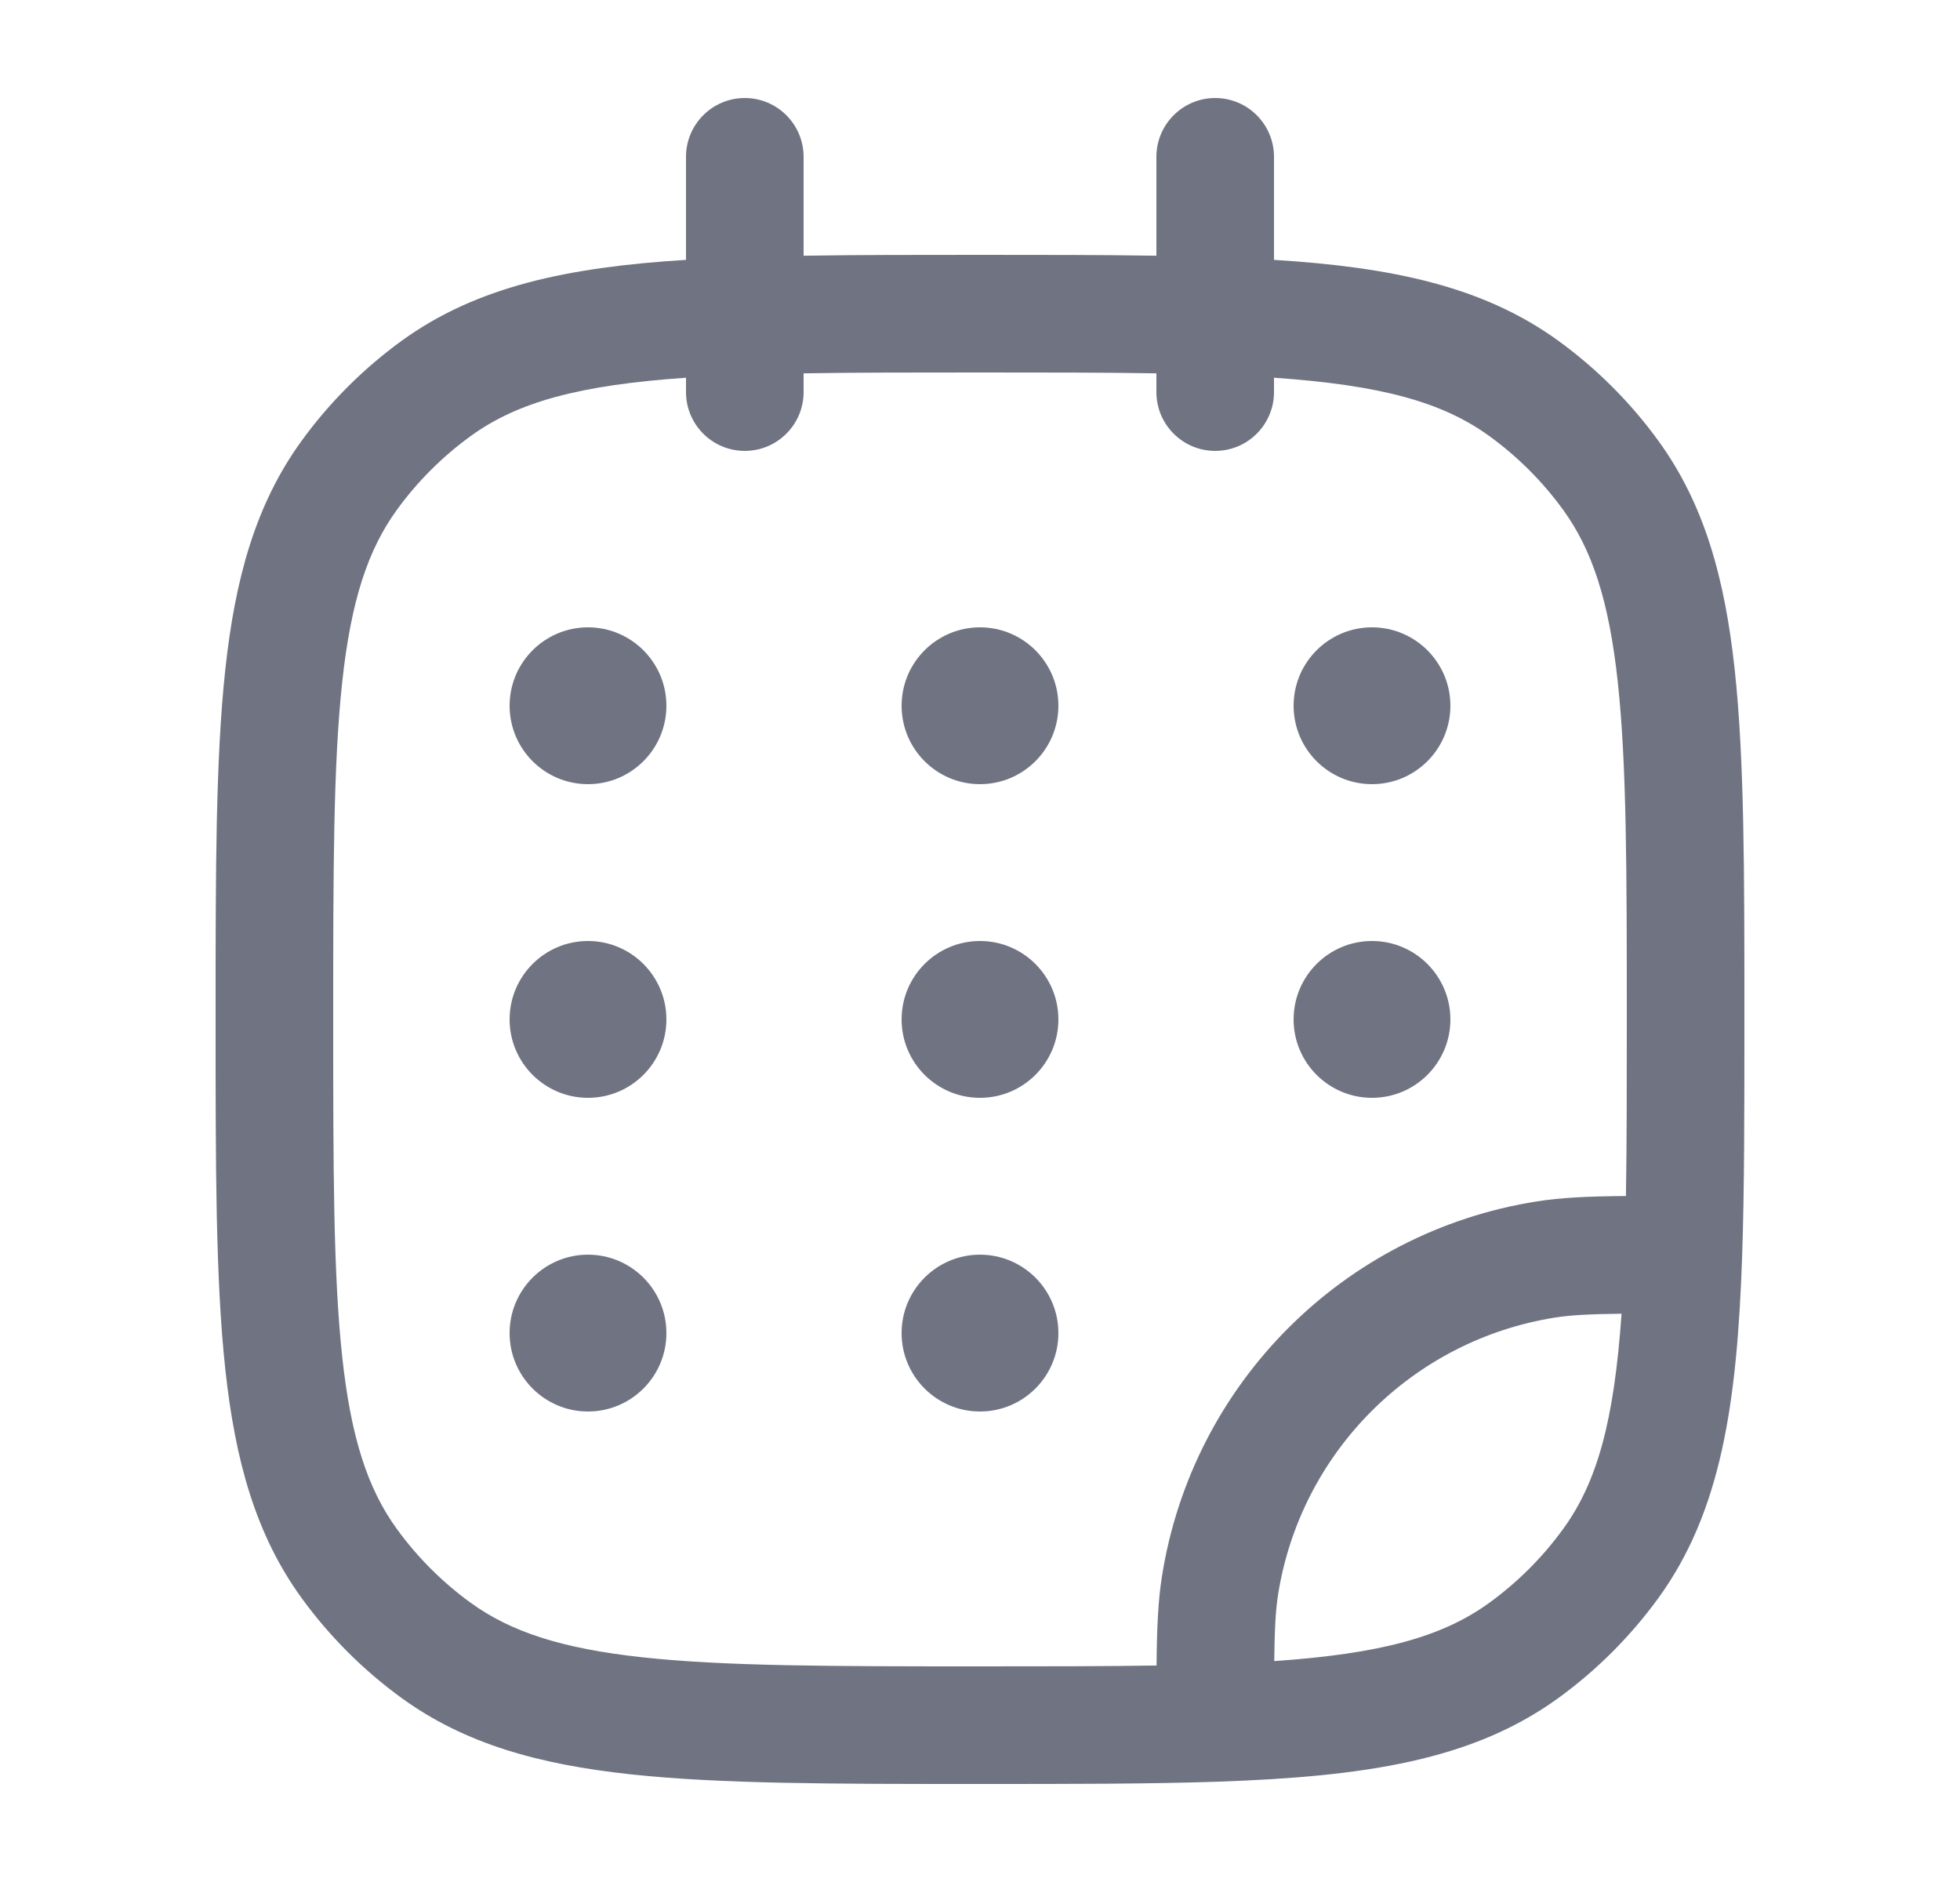
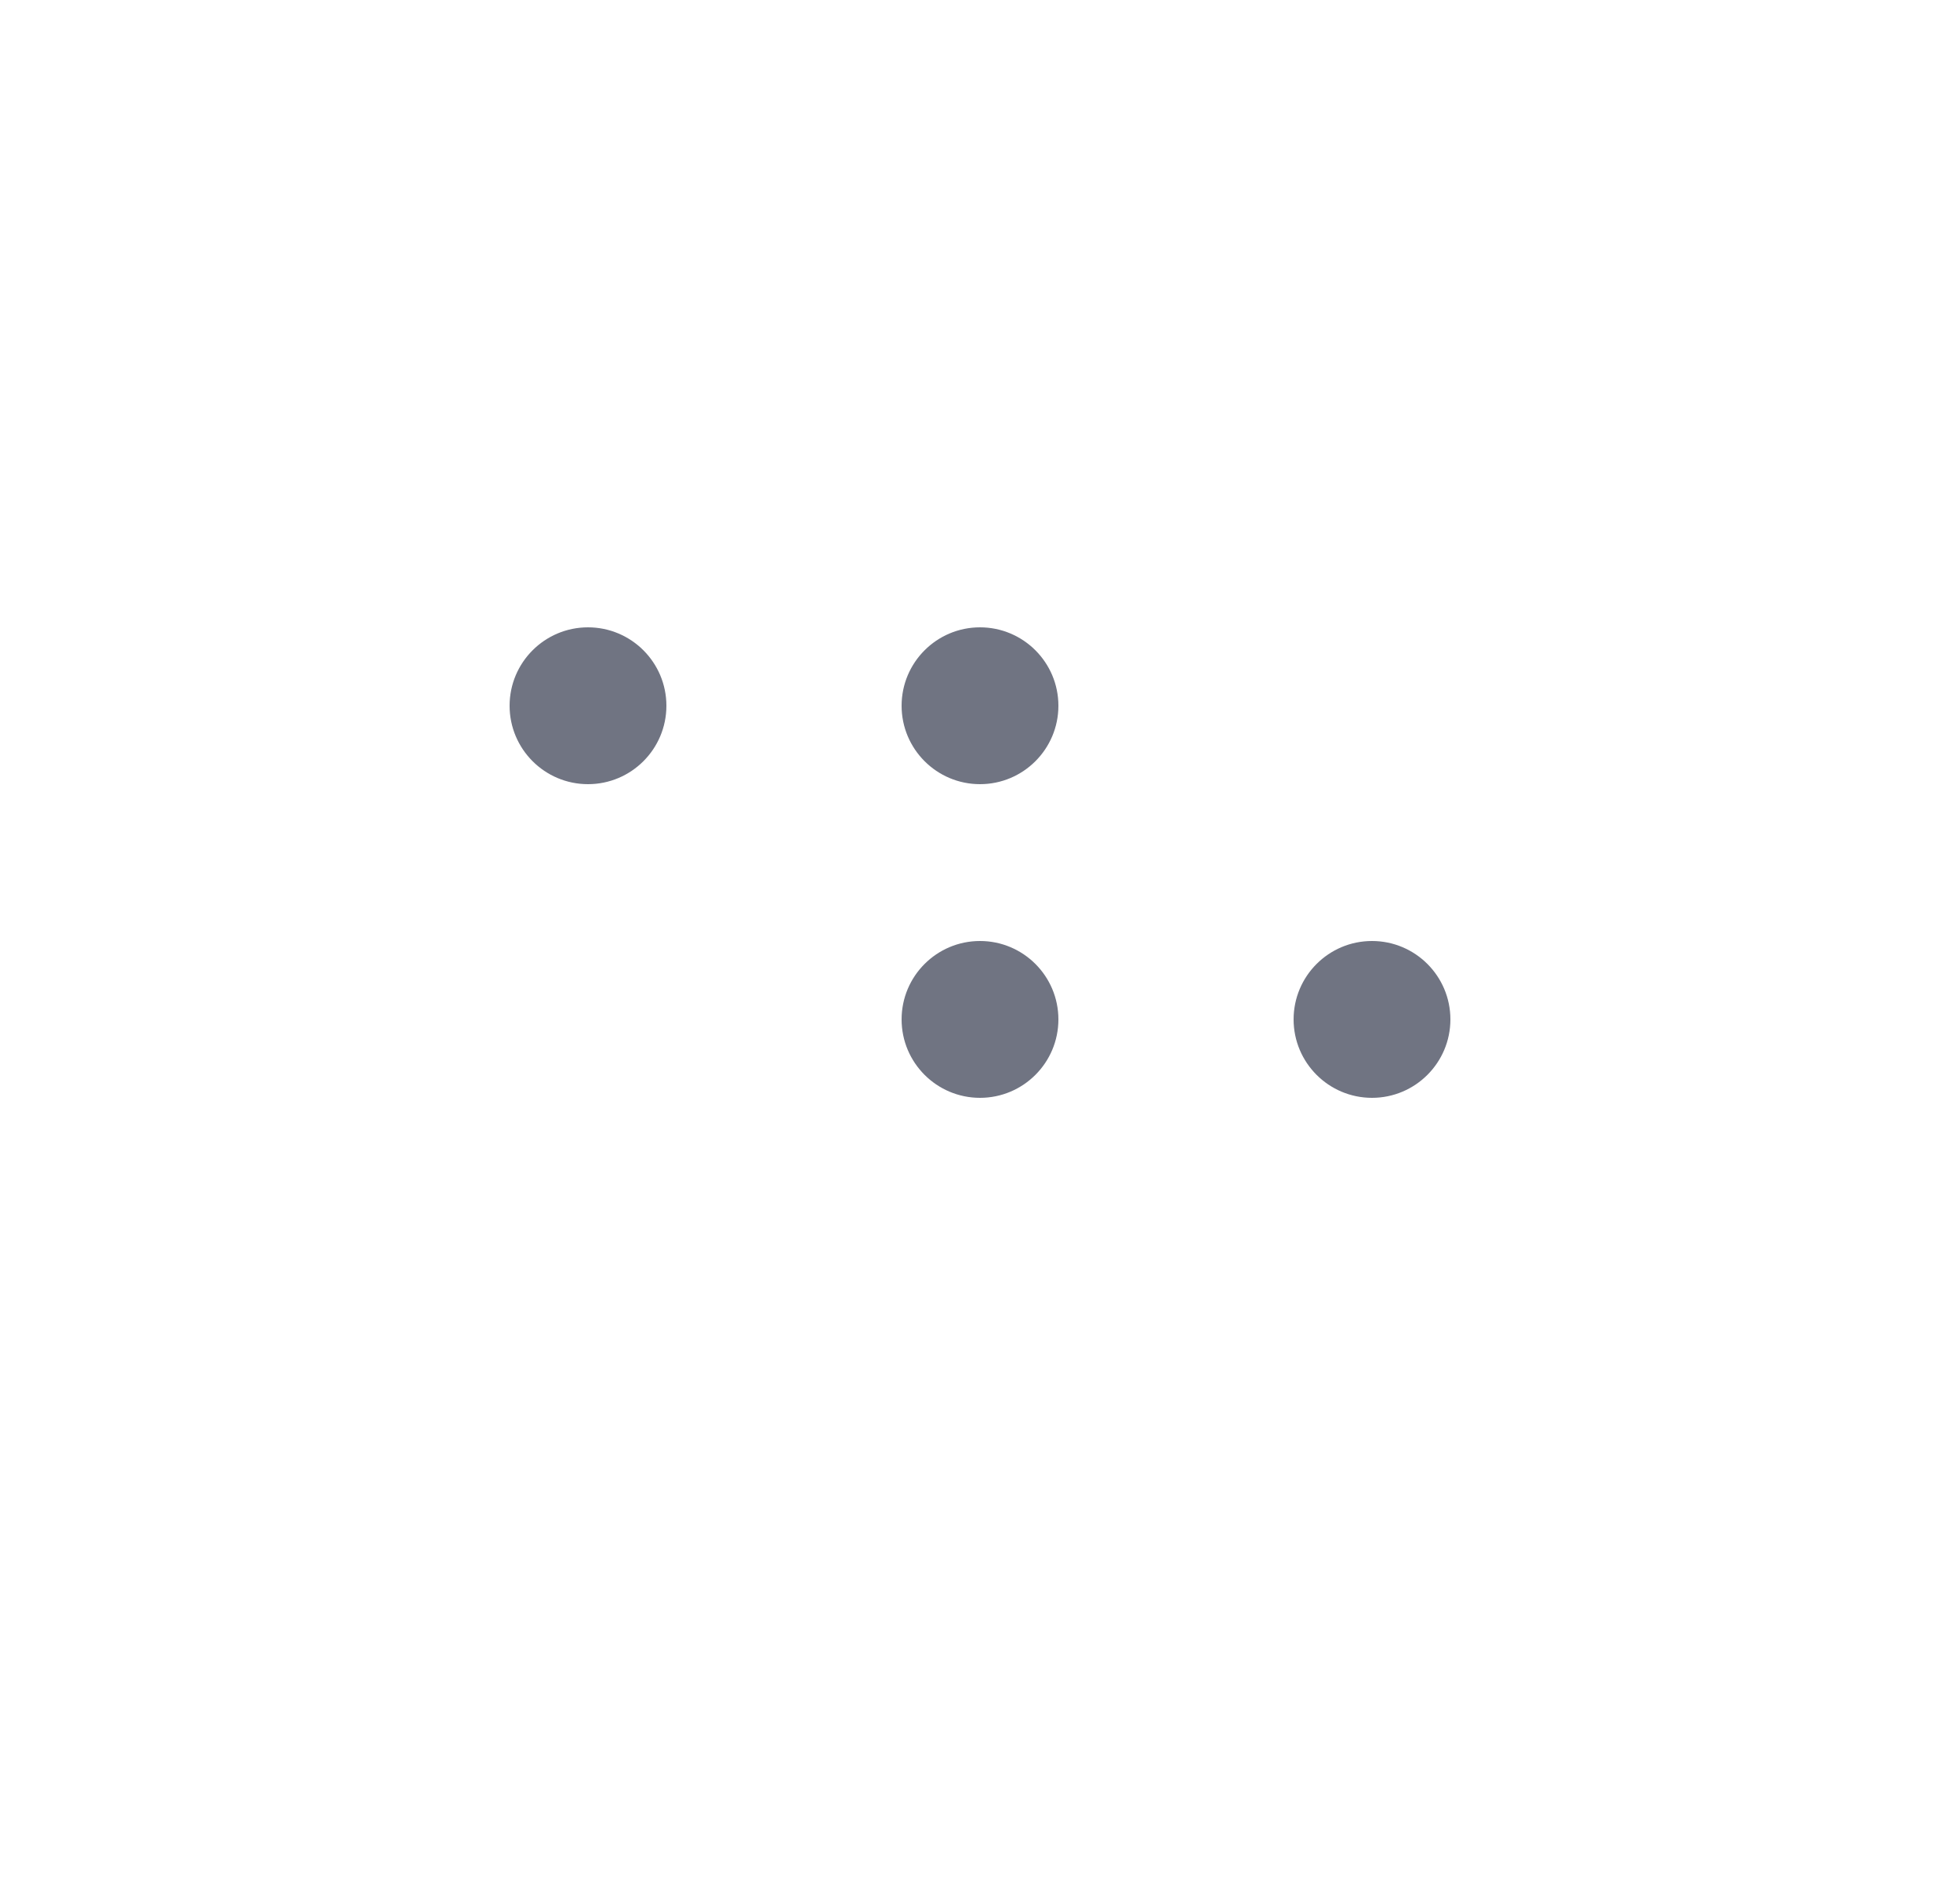
<svg xmlns="http://www.w3.org/2000/svg" width="25" height="24" viewBox="0 0 25 24" fill="none">
-   <path fill-rule="evenodd" clip-rule="evenodd" d="M9.5 1.25C9.914 1.25 10.25 1.586 10.25 2V3.261C10.919 3.25 11.663 3.25 12.489 3.25H12.511C13.337 3.25 14.081 3.25 14.75 3.261V2C14.75 1.586 15.086 1.25 15.5 1.25C15.914 1.25 16.25 1.586 16.25 2V3.314C17.762 3.408 18.923 3.653 19.88 4.348C20.368 4.703 20.797 5.132 21.152 5.62C21.738 6.427 22 7.371 22.126 8.536C22.25 9.679 22.25 11.118 22.25 12.955V13.011C22.25 14.171 22.25 15.169 22.221 16.026C22.156 17.899 21.954 19.276 21.152 20.38C20.797 20.868 20.368 21.297 19.88 21.652C18.776 22.454 17.399 22.656 15.526 22.721C14.668 22.75 13.671 22.75 12.511 22.75H12.455C10.618 22.75 9.179 22.75 8.036 22.626C6.871 22.5 5.927 22.238 5.12 21.652C4.632 21.297 4.203 20.868 3.848 20.38C3.262 19.573 3 18.629 2.874 17.463C2.75 16.321 2.75 14.882 2.75 13.045V12.955C2.75 11.118 2.75 9.679 2.874 8.536C3 7.371 3.262 6.427 3.848 5.62C4.203 5.132 4.632 4.703 5.12 4.348C6.077 3.653 7.238 3.408 8.75 3.314V2C8.75 1.586 9.086 1.25 9.5 1.25ZM8.75 4.817C7.388 4.911 6.602 5.126 6.002 5.562C5.641 5.824 5.324 6.141 5.062 6.502C4.693 7.01 4.477 7.66 4.365 8.698C4.251 9.75 4.25 11.108 4.25 13C4.25 14.892 4.251 16.25 4.365 17.302C4.477 18.34 4.693 18.99 5.062 19.498C5.324 19.859 5.641 20.176 6.002 20.438C6.51 20.807 7.16 21.023 8.198 21.135C9.25 21.249 10.608 21.25 12.5 21.25C13.348 21.25 14.092 21.25 14.752 21.239C14.756 20.765 14.771 20.415 14.821 20.101C15.21 17.64 17.14 15.71 19.601 15.321C19.915 15.271 20.265 15.256 20.739 15.252C20.75 14.592 20.75 13.848 20.75 13C20.75 11.108 20.749 9.75 20.635 8.698C20.523 7.66 20.307 7.01 19.938 6.502C19.676 6.141 19.359 5.824 18.998 5.562C18.398 5.126 17.612 4.911 16.25 4.817V5C16.25 5.414 15.914 5.75 15.5 5.75C15.086 5.75 14.75 5.414 14.75 5V4.761C14.09 4.75 13.348 4.75 12.5 4.75C11.652 4.75 10.91 4.75 10.25 4.761V5C10.25 5.414 9.914 5.75 9.5 5.75C9.086 5.75 8.75 5.414 8.75 5V4.817ZM20.683 16.753C20.278 16.758 20.04 16.77 19.835 16.802C18.017 17.09 16.59 18.517 16.302 20.335C16.27 20.54 16.258 20.778 16.253 21.183C17.613 21.089 18.399 20.874 18.998 20.438C19.359 20.176 19.676 19.859 19.938 19.498C20.374 18.899 20.589 18.113 20.683 16.753Z" fill="#707482" />
  <path d="M8.5 9C8.5 9.552 8.052 10 7.5 10C6.948 10 6.5 9.552 6.5 9C6.5 8.448 6.948 8 7.5 8C8.052 8 8.5 8.448 8.5 9Z" fill="#707482" />
-   <path d="M8.5 13C8.5 13.552 8.052 14 7.5 14C6.948 14 6.5 13.552 6.5 13C6.5 12.448 6.948 12 7.5 12C8.052 12 8.5 12.448 8.5 13Z" fill="#707482" />
  <path d="M13.5 9C13.5 9.552 13.052 10 12.5 10C11.948 10 11.5 9.552 11.5 9C11.5 8.448 11.948 8 12.5 8C13.052 8 13.5 8.448 13.5 9Z" fill="#707482" />
  <path d="M13.5 13C13.5 13.552 13.052 14 12.5 14C11.948 14 11.5 13.552 11.5 13C11.5 12.448 11.948 12 12.5 12C13.052 12 13.5 12.448 13.5 13Z" fill="#707482" />
-   <path d="M13.5 17C13.5 17.552 13.052 18 12.5 18C11.948 18 11.5 17.552 11.5 17C11.5 16.448 11.948 16 12.5 16C13.052 16 13.5 16.448 13.5 17Z" fill="#707482" />
-   <path d="M18.5 9C18.5 9.552 18.052 10 17.5 10C16.948 10 16.5 9.552 16.5 9C16.5 8.448 16.948 8 17.5 8C18.052 8 18.5 8.448 18.5 9Z" fill="#707482" />
  <path d="M18.5 13C18.5 13.552 18.052 14 17.5 14C16.948 14 16.5 13.552 16.5 13C16.5 12.448 16.948 12 17.5 12C18.052 12 18.5 12.448 18.5 13Z" fill="#707482" />
-   <path d="M8.5 17C8.5 17.552 8.052 18 7.5 18C6.948 18 6.5 17.552 6.5 17C6.5 16.448 6.948 16 7.5 16C8.052 16 8.5 16.448 8.5 17Z" fill="#707482" />
</svg>